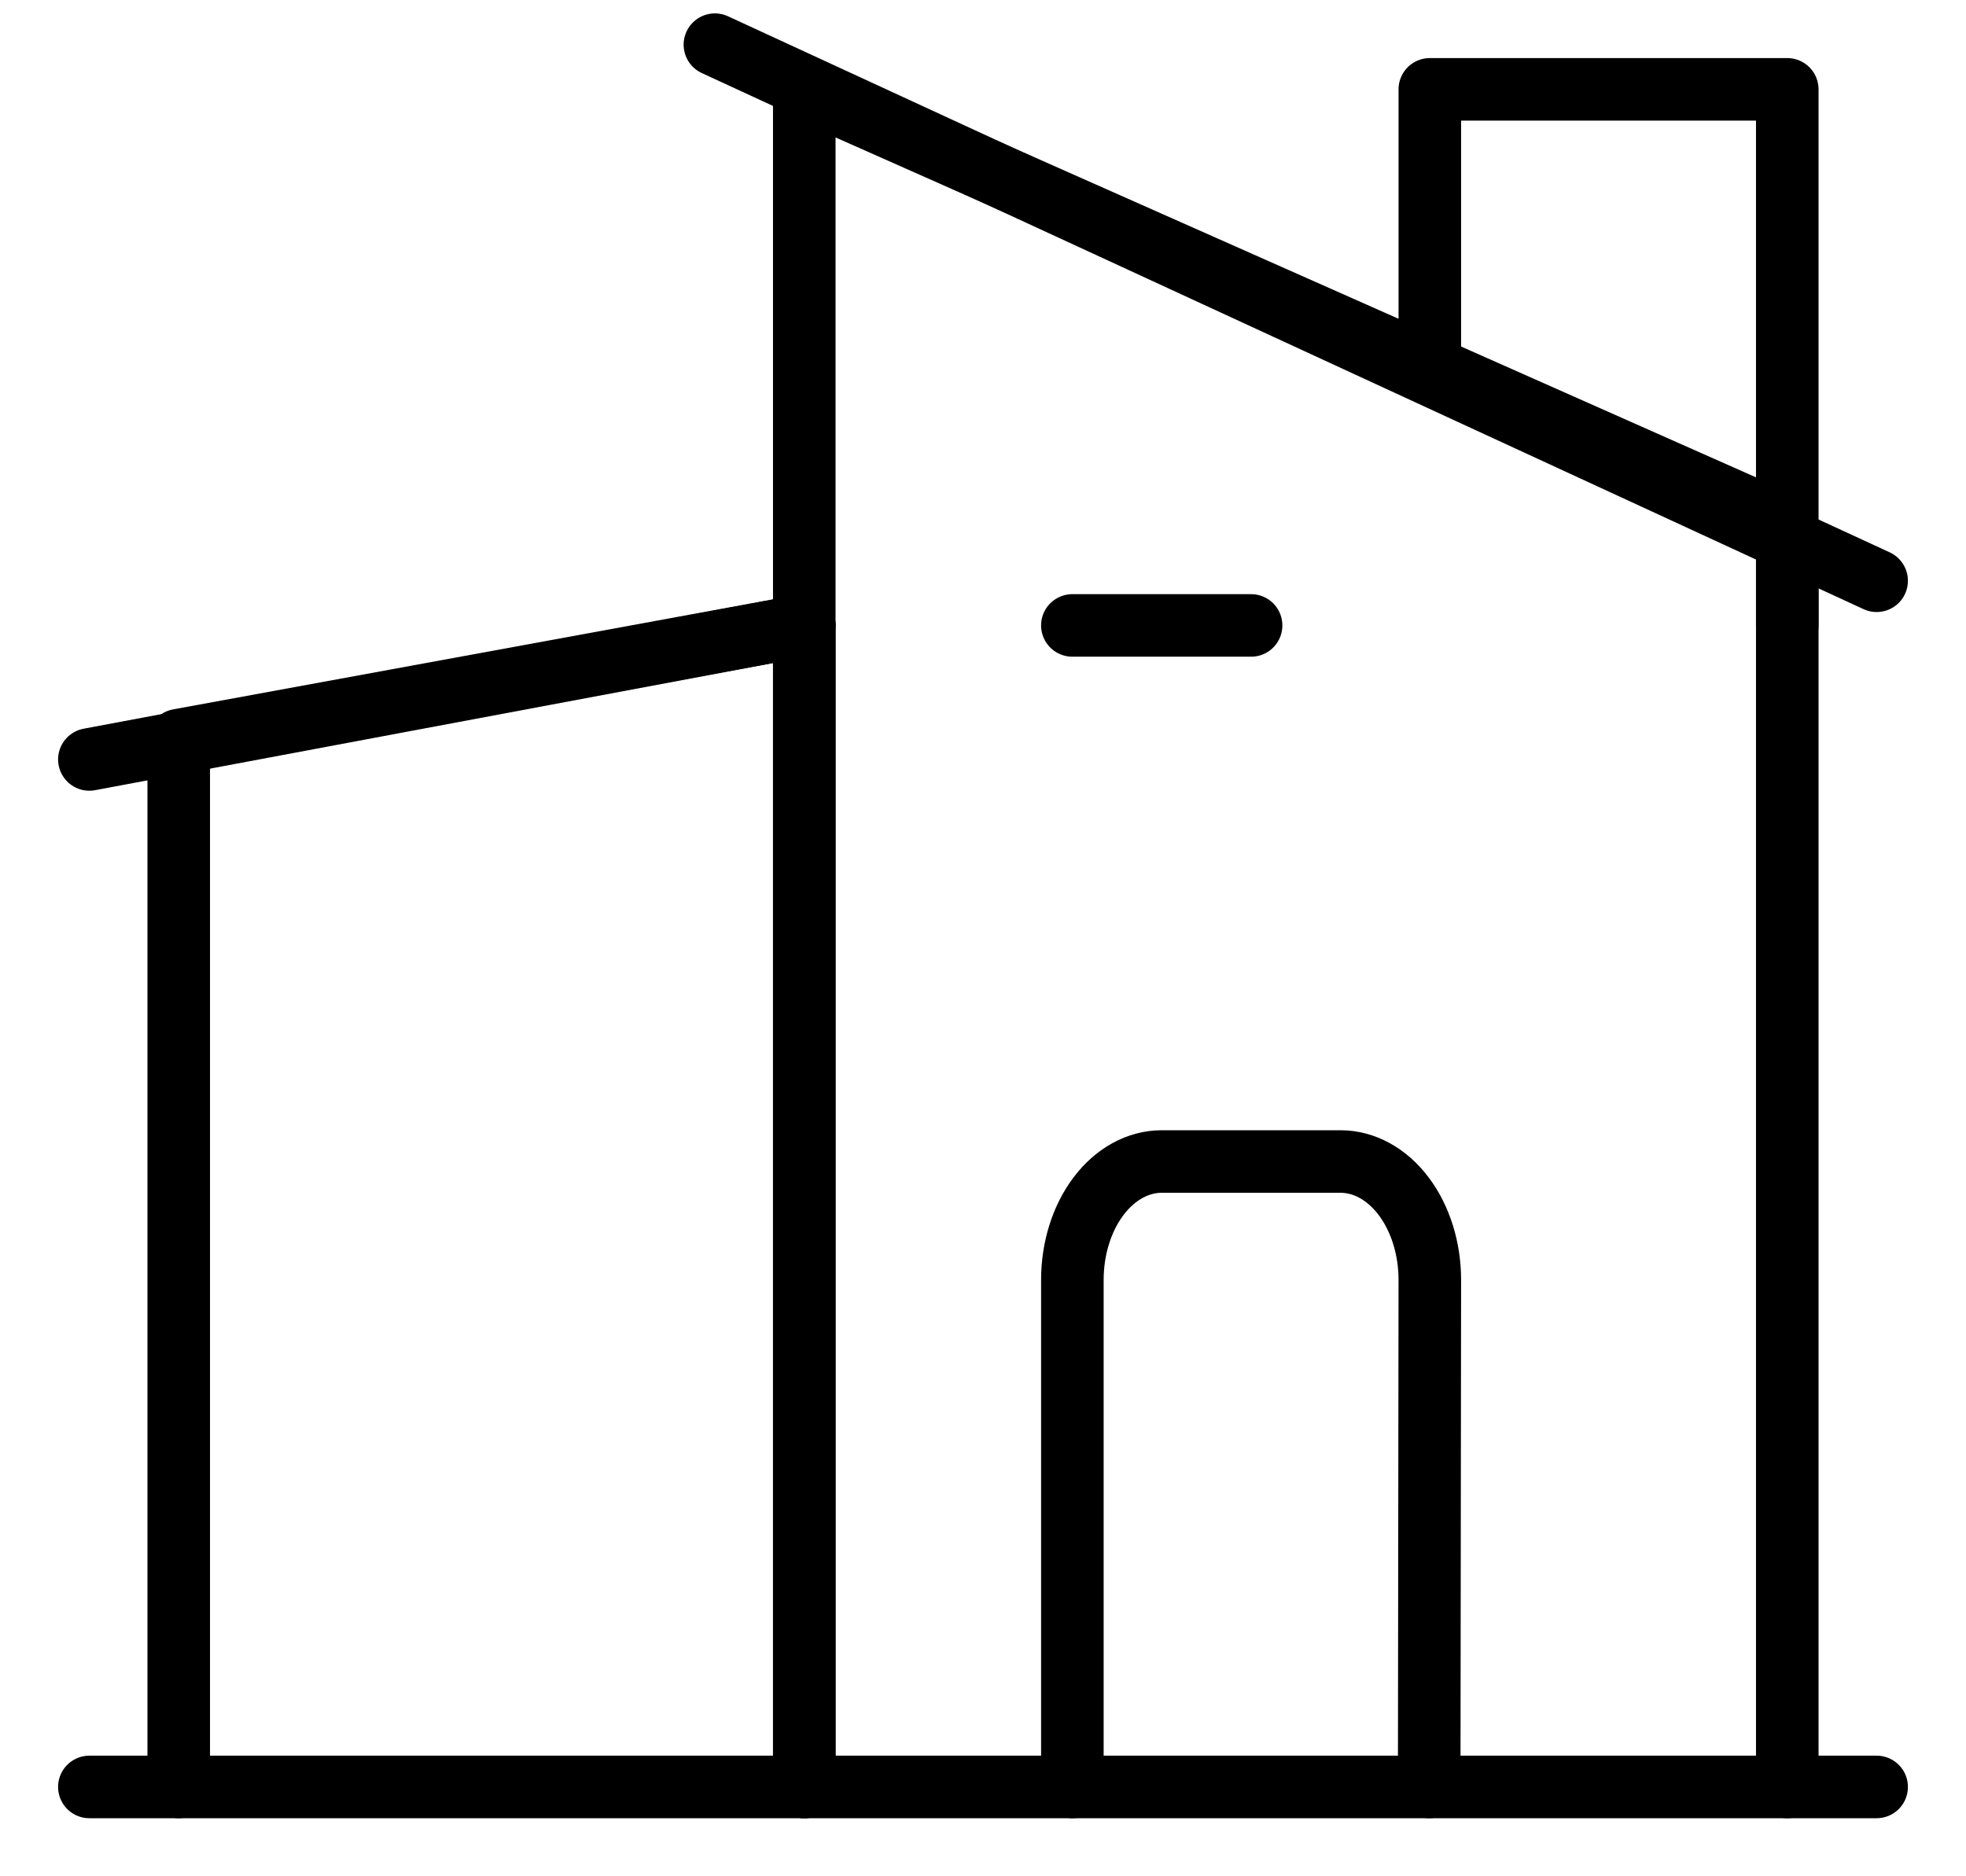
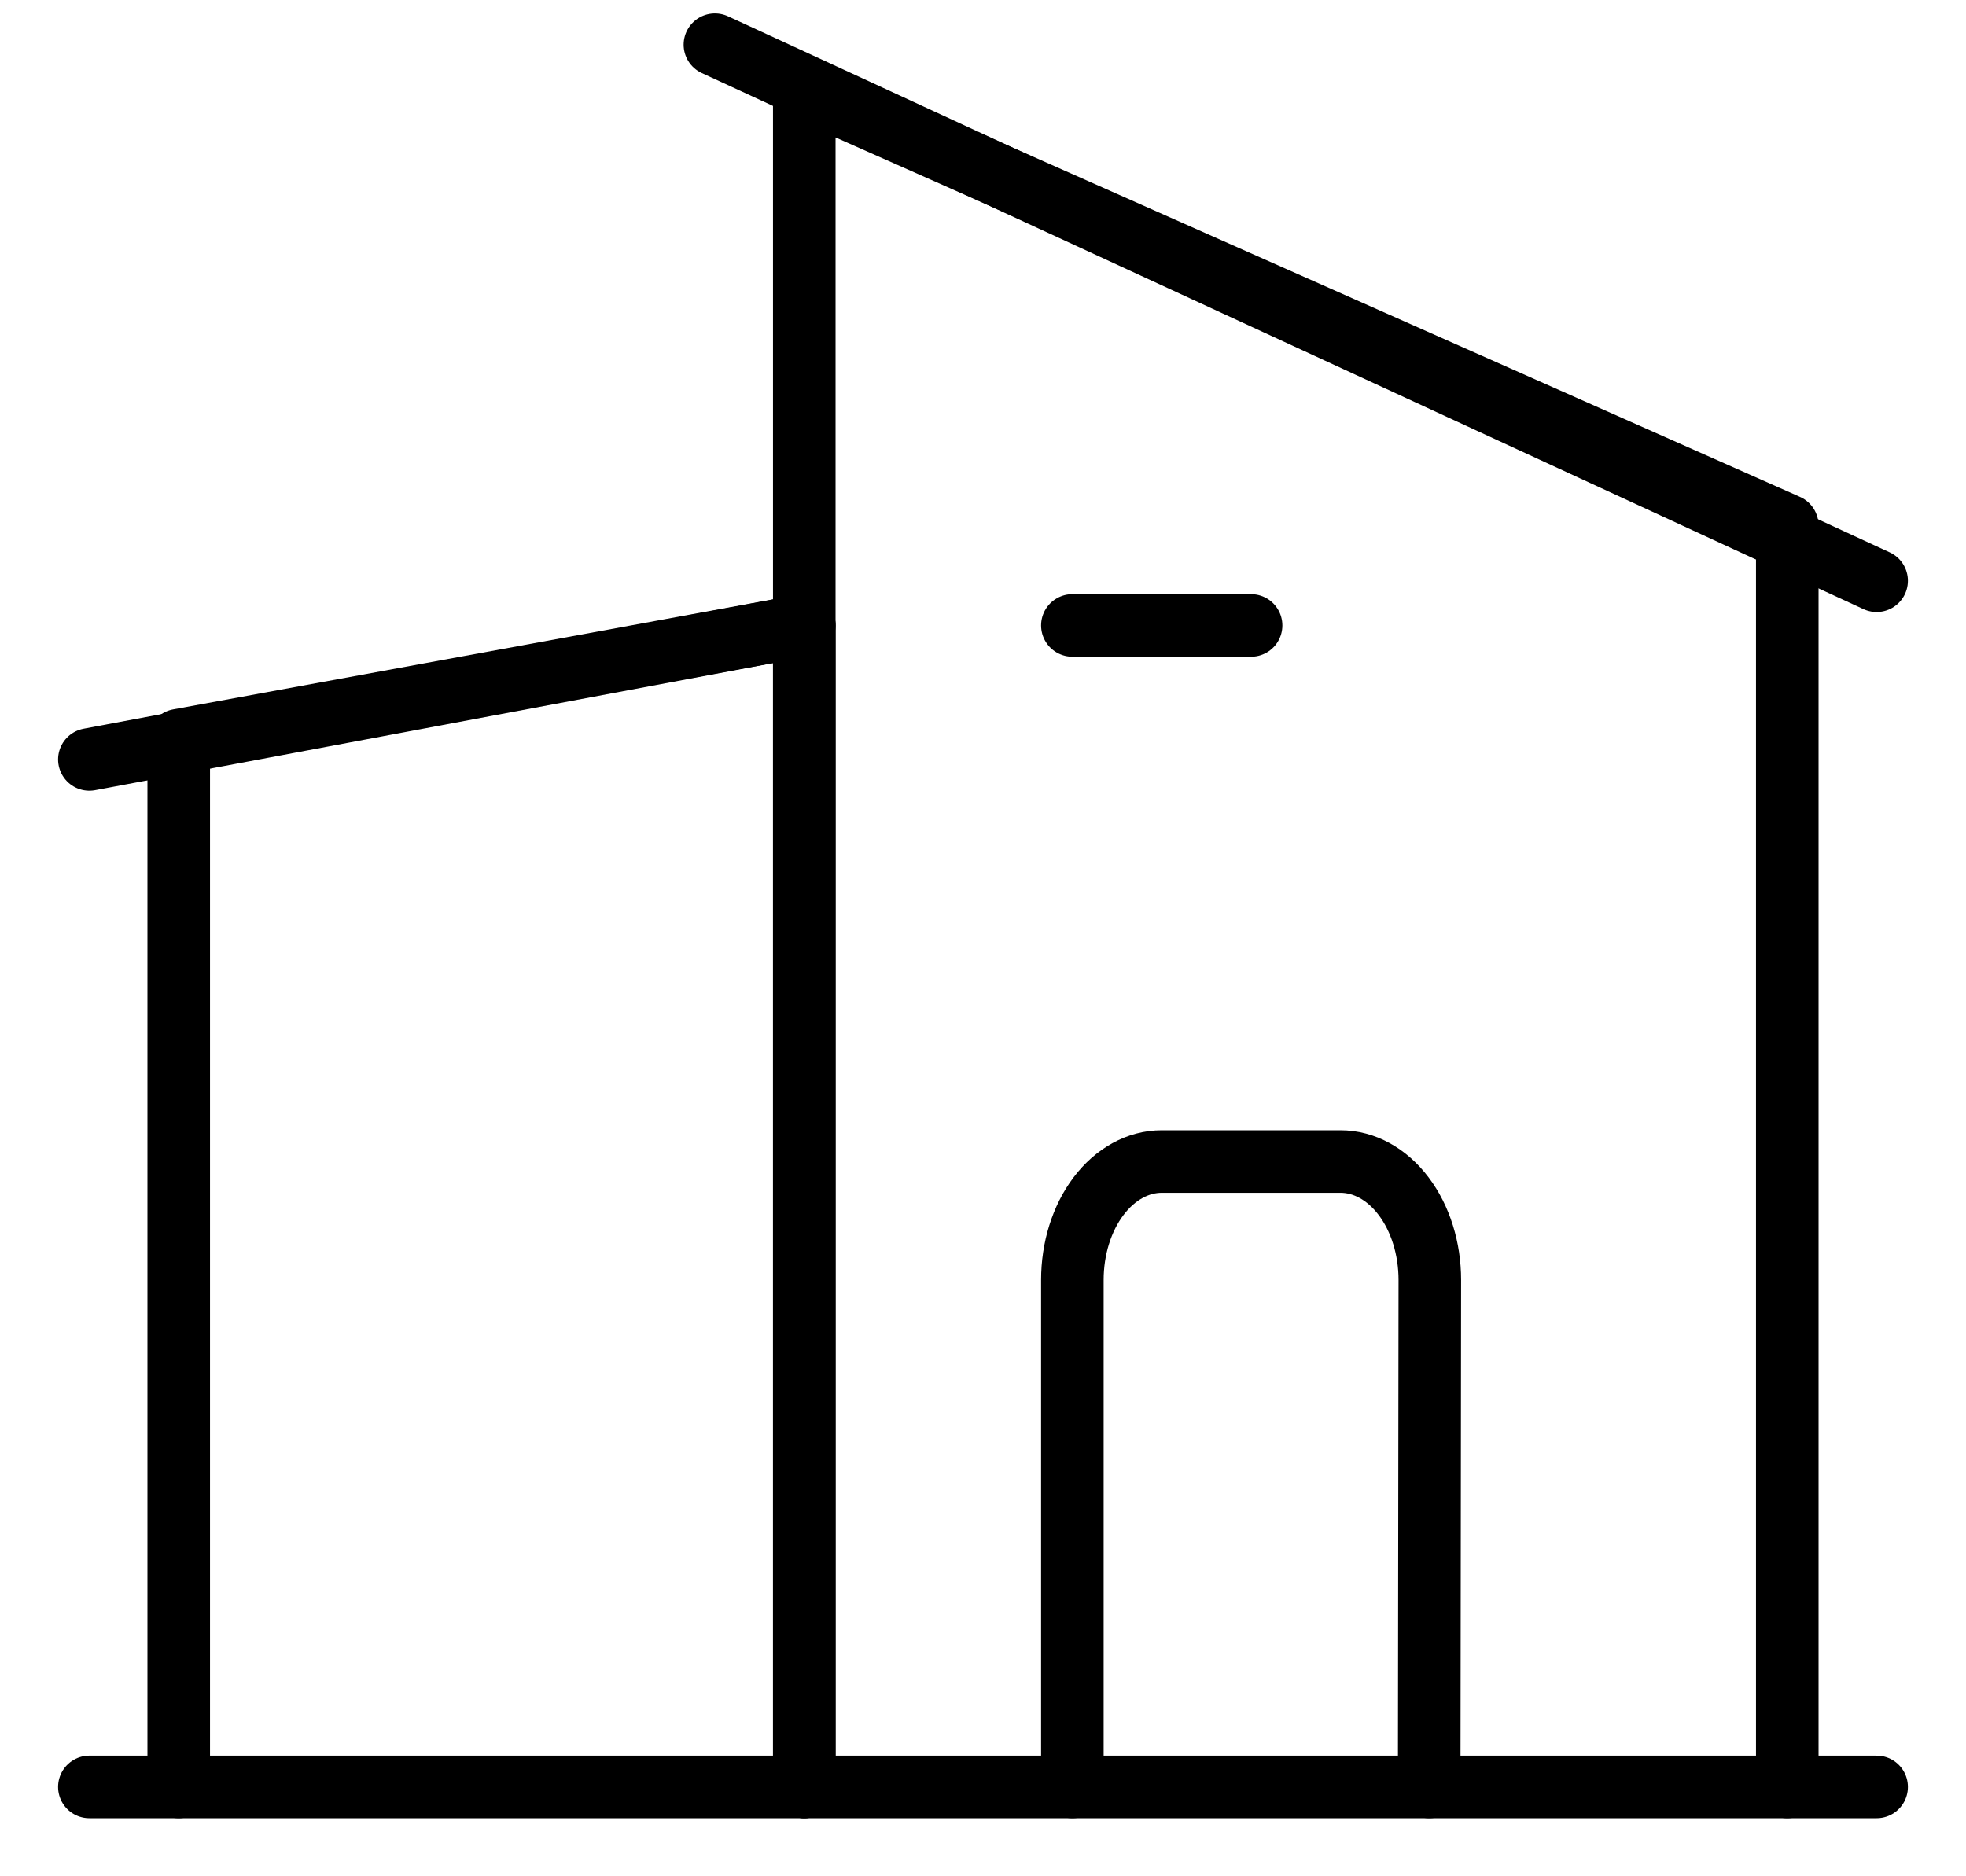
<svg xmlns="http://www.w3.org/2000/svg" width="22" height="21" viewBox="0 0 22 21" fill="none">
  <path d="M1 20H21" stroke="currentColor" stroke-width="0.7" stroke-linecap="round" stroke-linejoin="round" />
  <path d="M9 20V7L2 8.284V20" stroke="currentColor" stroke-width="0.7" stroke-linecap="round" stroke-linejoin="round" />
  <path d="M20 20V5.881L9 1V20" stroke="currentColor" stroke-width="0.7" stroke-linecap="round" stroke-linejoin="round" />
  <path d="M15.993 20L16 14.326C16 13.974 15.895 13.637 15.707 13.388C15.52 13.14 15.265 13 15 13H13C12.735 13 12.48 13.14 12.293 13.388C12.105 13.637 12 13.974 12 14.326V20" stroke="currentColor" stroke-width="0.7" stroke-linecap="round" stroke-linejoin="round" />
  <path d="M1 8.5L9 7" stroke="currentColor" stroke-width="0.7" stroke-linecap="round" stroke-linejoin="round" />
  <path d="M8 0.5L21 6.5" stroke="currentColor" stroke-width="0.7" stroke-linecap="round" stroke-linejoin="round" />
-   <path d="M20 7V1H16V4" stroke="currentColor" stroke-width="0.7" stroke-linecap="round" stroke-linejoin="round" />
  <path d="M12 7H14" stroke="currentColor" stroke-width="0.7" stroke-linecap="round" stroke-linejoin="round" />
</svg>